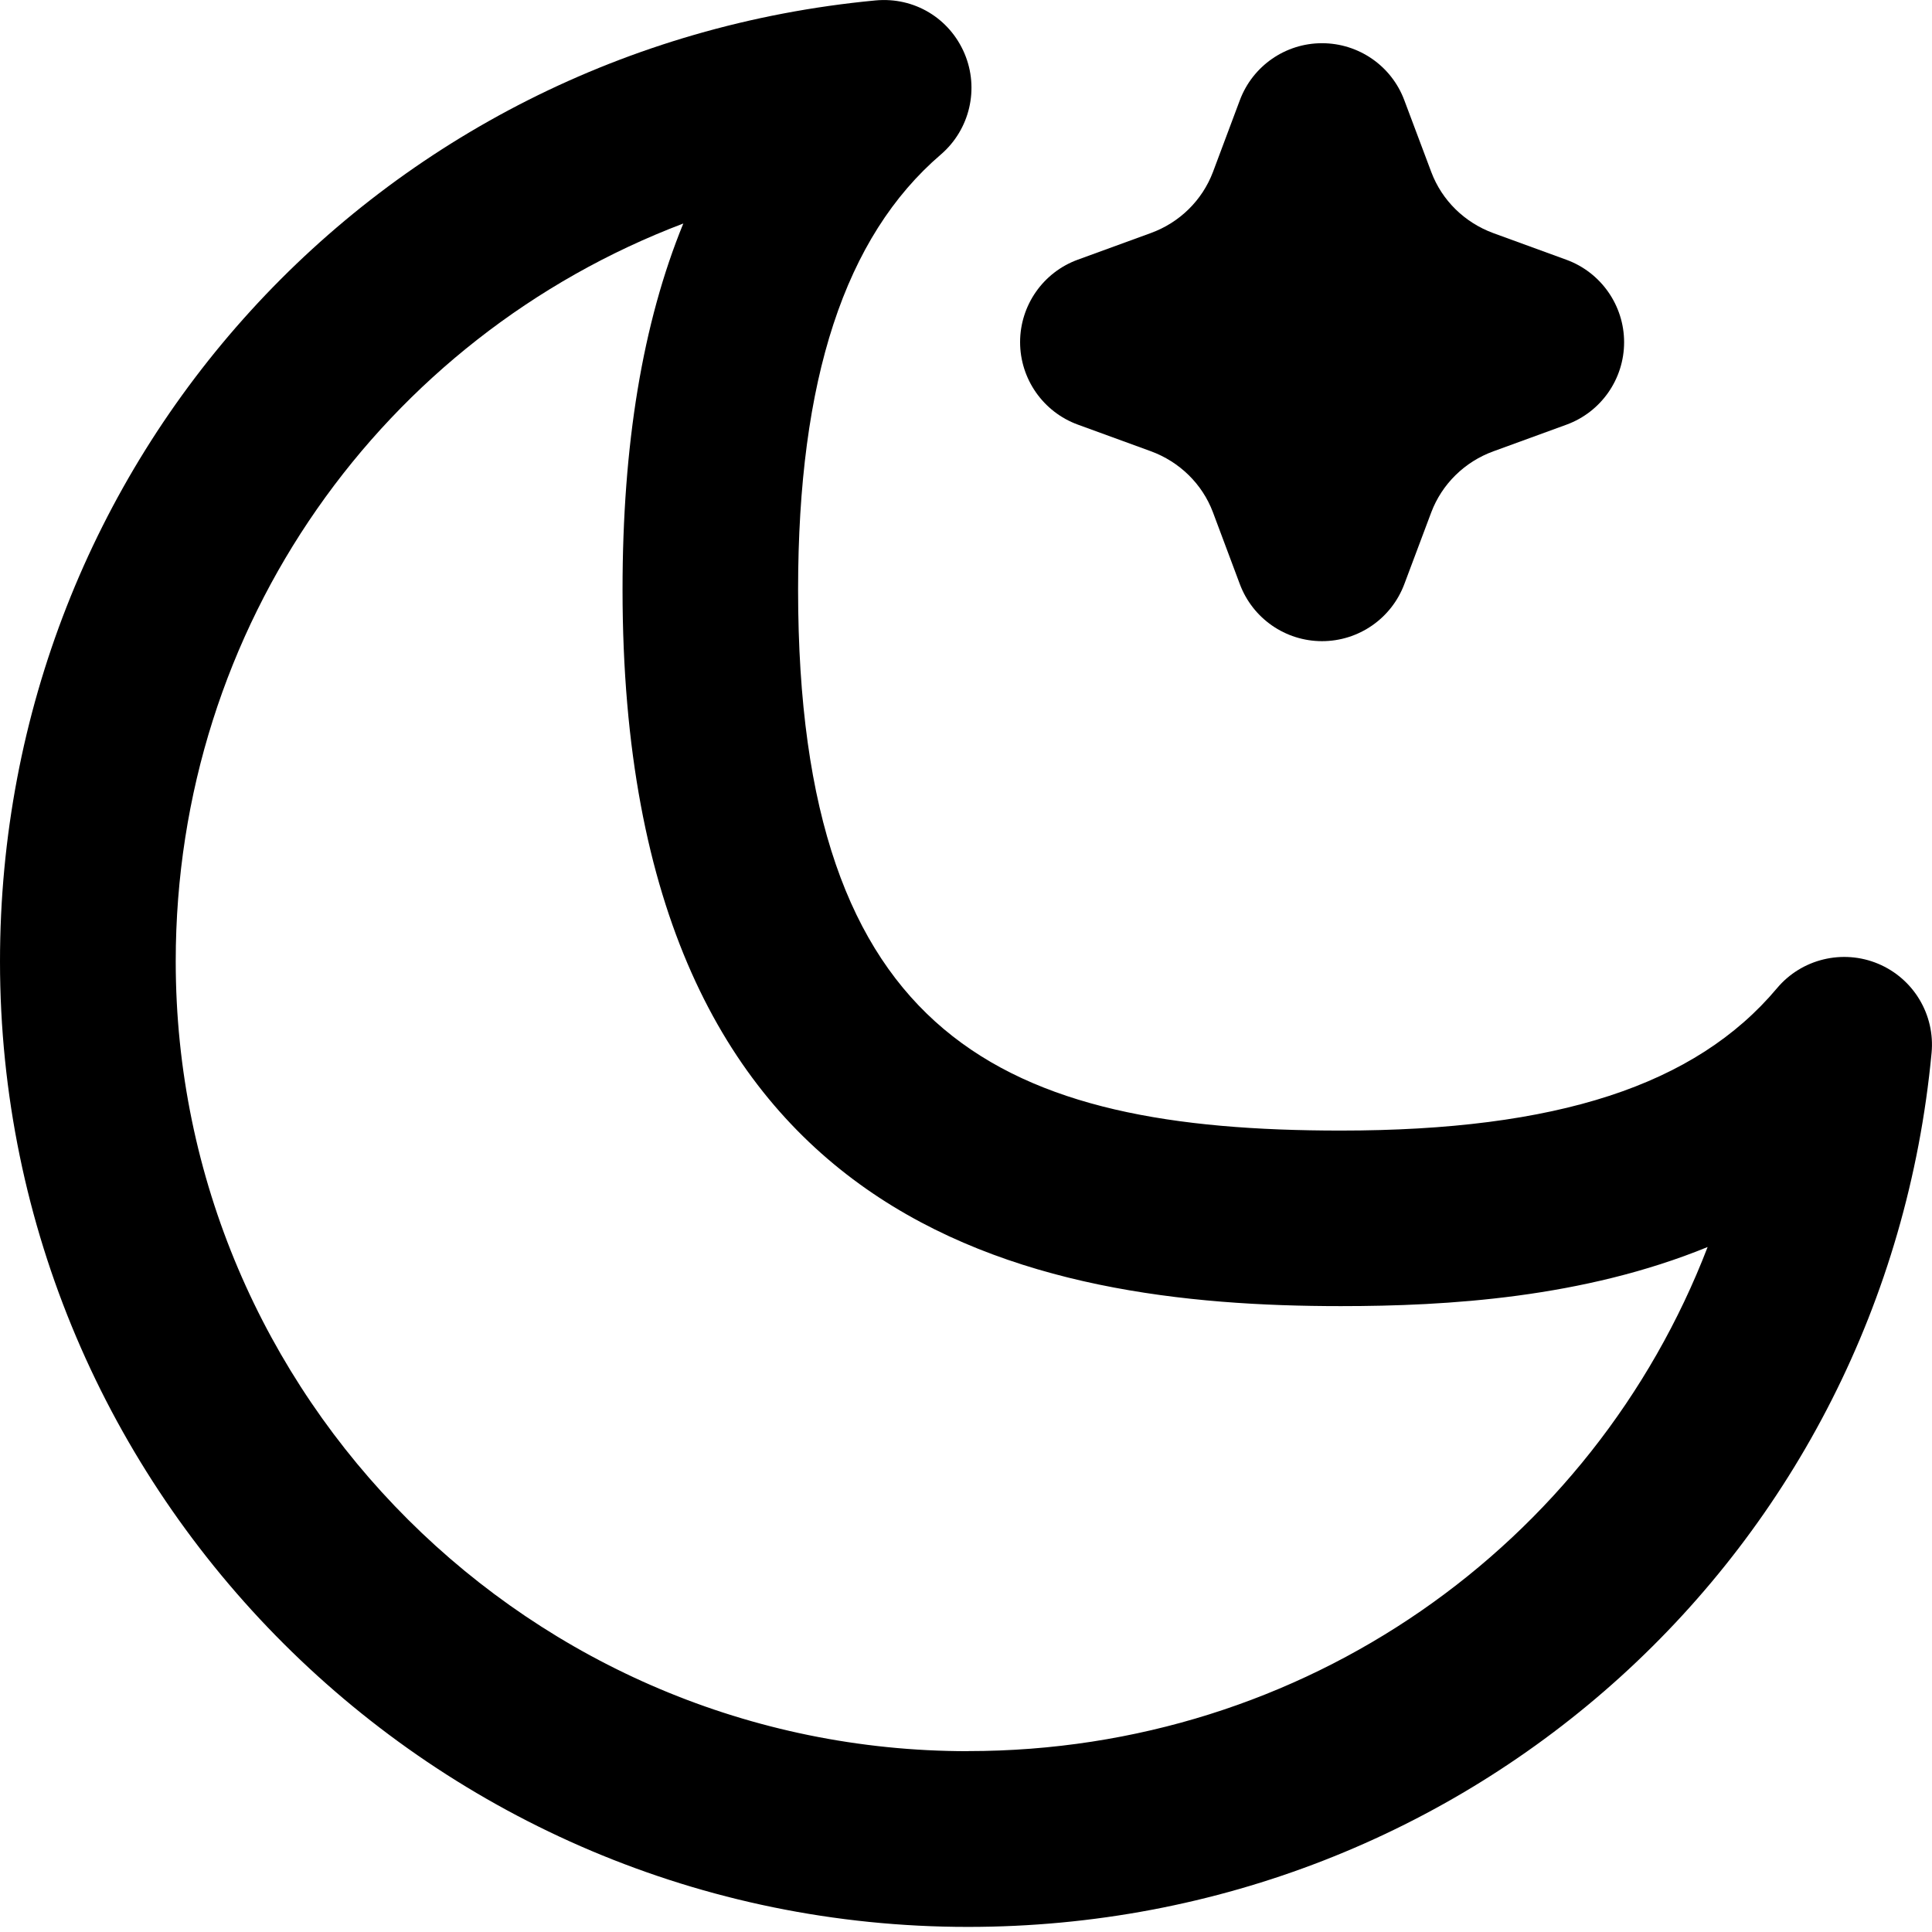
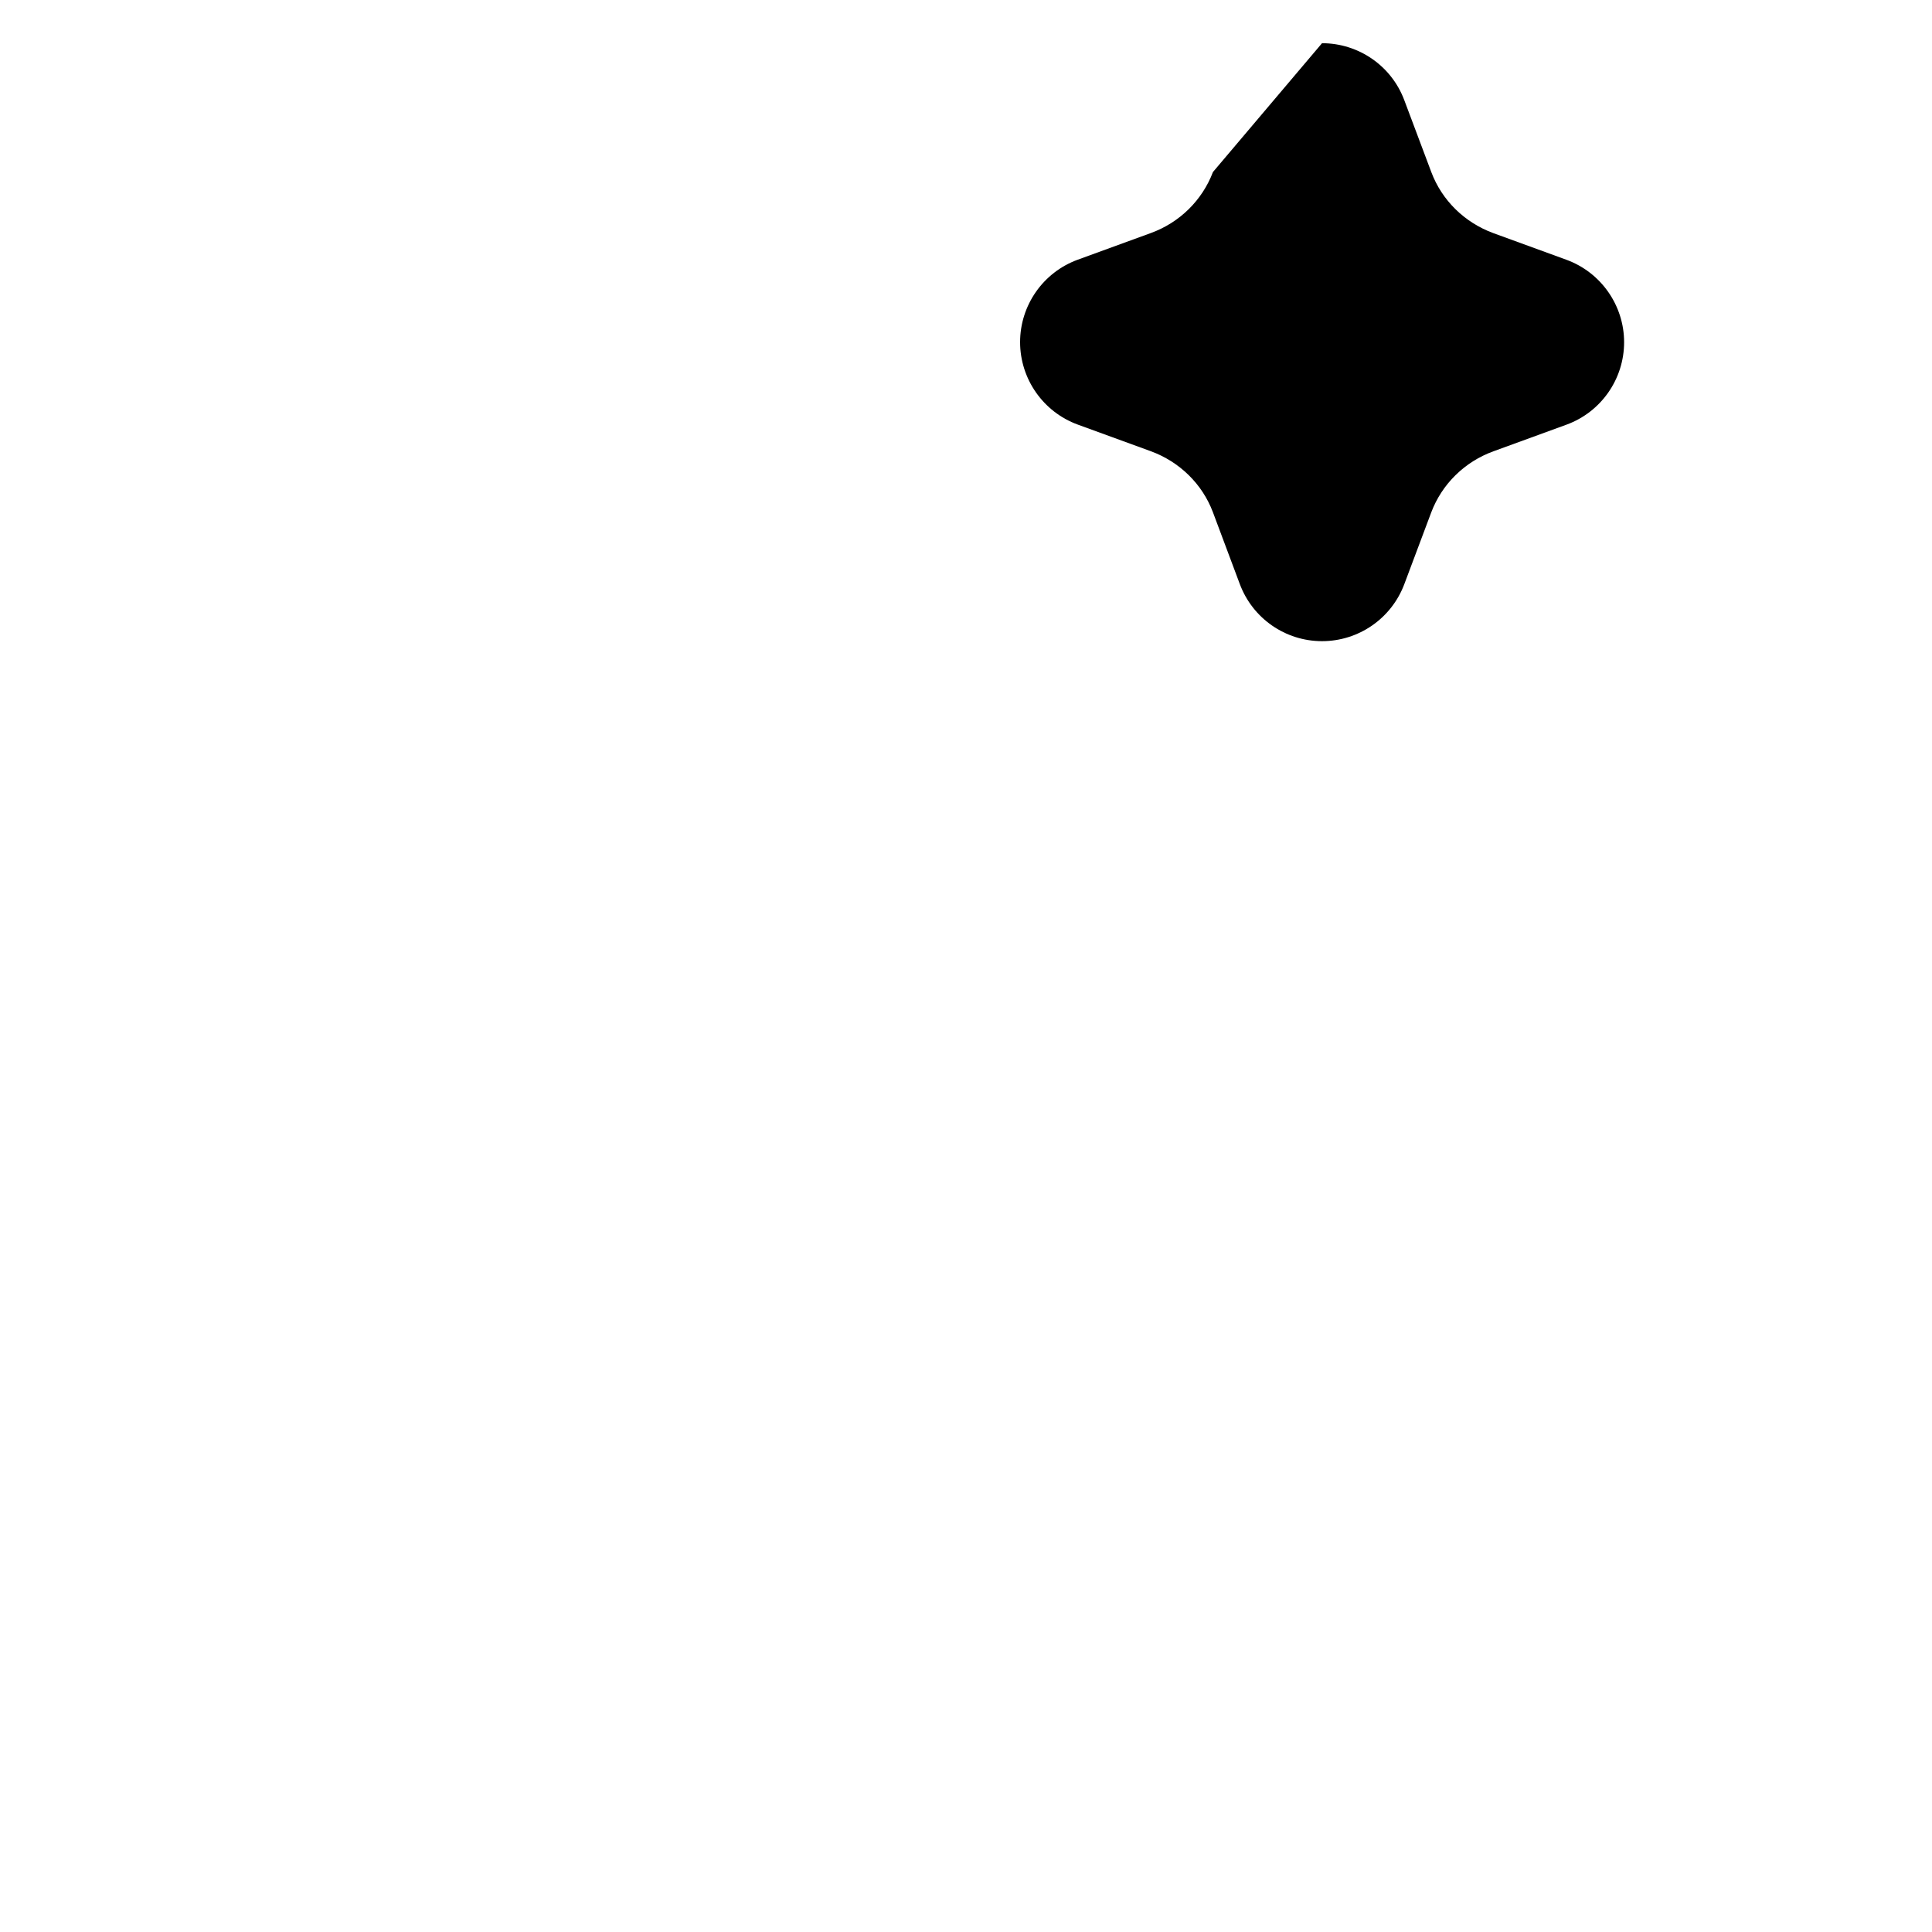
<svg xmlns="http://www.w3.org/2000/svg" width="22" height="22" viewBox="0 0 22 22" fill="none">
-   <path d="M12.273 4.835L13.104 5.138C13.432 5.258 13.69 5.511 13.811 5.831L14.118 6.651C14.264 7.042 14.637 7.301 15.054 7.301C15.471 7.301 15.844 7.043 15.991 6.652L16.298 5.834C16.42 5.512 16.678 5.258 17.006 5.139L17.837 4.836C18.232 4.692 18.494 4.316 18.494 3.897C18.494 3.478 18.231 3.102 17.837 2.958L17.006 2.655C16.678 2.535 16.42 2.282 16.299 1.961L15.991 1.141C15.845 0.75 15.471 0.492 15.054 0.492C14.637 0.492 14.264 0.751 14.118 1.142L13.812 1.959C13.69 2.281 13.432 2.535 13.104 2.654L12.273 2.957C11.878 3.101 11.616 3.477 11.616 3.896C11.616 4.315 11.879 4.691 12.273 4.835Z" fill="black" />
-   <path d="M21.386 10.974C20.984 10.806 20.516 10.918 20.235 11.253C19.307 12.359 17.728 12.874 15.267 12.874C11.453 12.874 9.088 11.844 9.088 6.716C9.088 4.319 9.62 2.697 10.714 1.759C11.044 1.475 11.153 1.01 10.983 0.609C10.813 0.209 10.412 -0.037 9.968 0.005C4.285 0.543 0 5.248 0 10.948C0 17.01 4.944 21.942 11.022 21.942C16.742 21.942 21.46 17.664 21.995 11.991C22.037 11.555 21.79 11.143 21.386 10.974ZM11.023 19.941C6.048 19.941 2.001 15.906 2.001 10.947C2.001 7.12 4.363 3.842 7.781 2.545C7.317 3.679 7.089 5.062 7.089 6.715C7.089 14.027 11.757 14.873 15.268 14.873C16.484 14.873 18.029 14.779 19.445 14.2C18.139 17.596 14.857 19.94 11.024 19.94L11.023 19.941Z" fill="black" />
+   <path d="M12.273 4.835L13.104 5.138C13.432 5.258 13.69 5.511 13.811 5.831L14.118 6.651C14.264 7.042 14.637 7.301 15.054 7.301C15.471 7.301 15.844 7.043 15.991 6.652L16.298 5.834C16.42 5.512 16.678 5.258 17.006 5.139L17.837 4.836C18.232 4.692 18.494 4.316 18.494 3.897C18.494 3.478 18.231 3.102 17.837 2.958L17.006 2.655C16.678 2.535 16.42 2.282 16.299 1.961L15.991 1.141C15.845 0.75 15.471 0.492 15.054 0.492L13.812 1.959C13.69 2.281 13.432 2.535 13.104 2.654L12.273 2.957C11.878 3.101 11.616 3.477 11.616 3.896C11.616 4.315 11.879 4.691 12.273 4.835Z" fill="black" />
</svg>